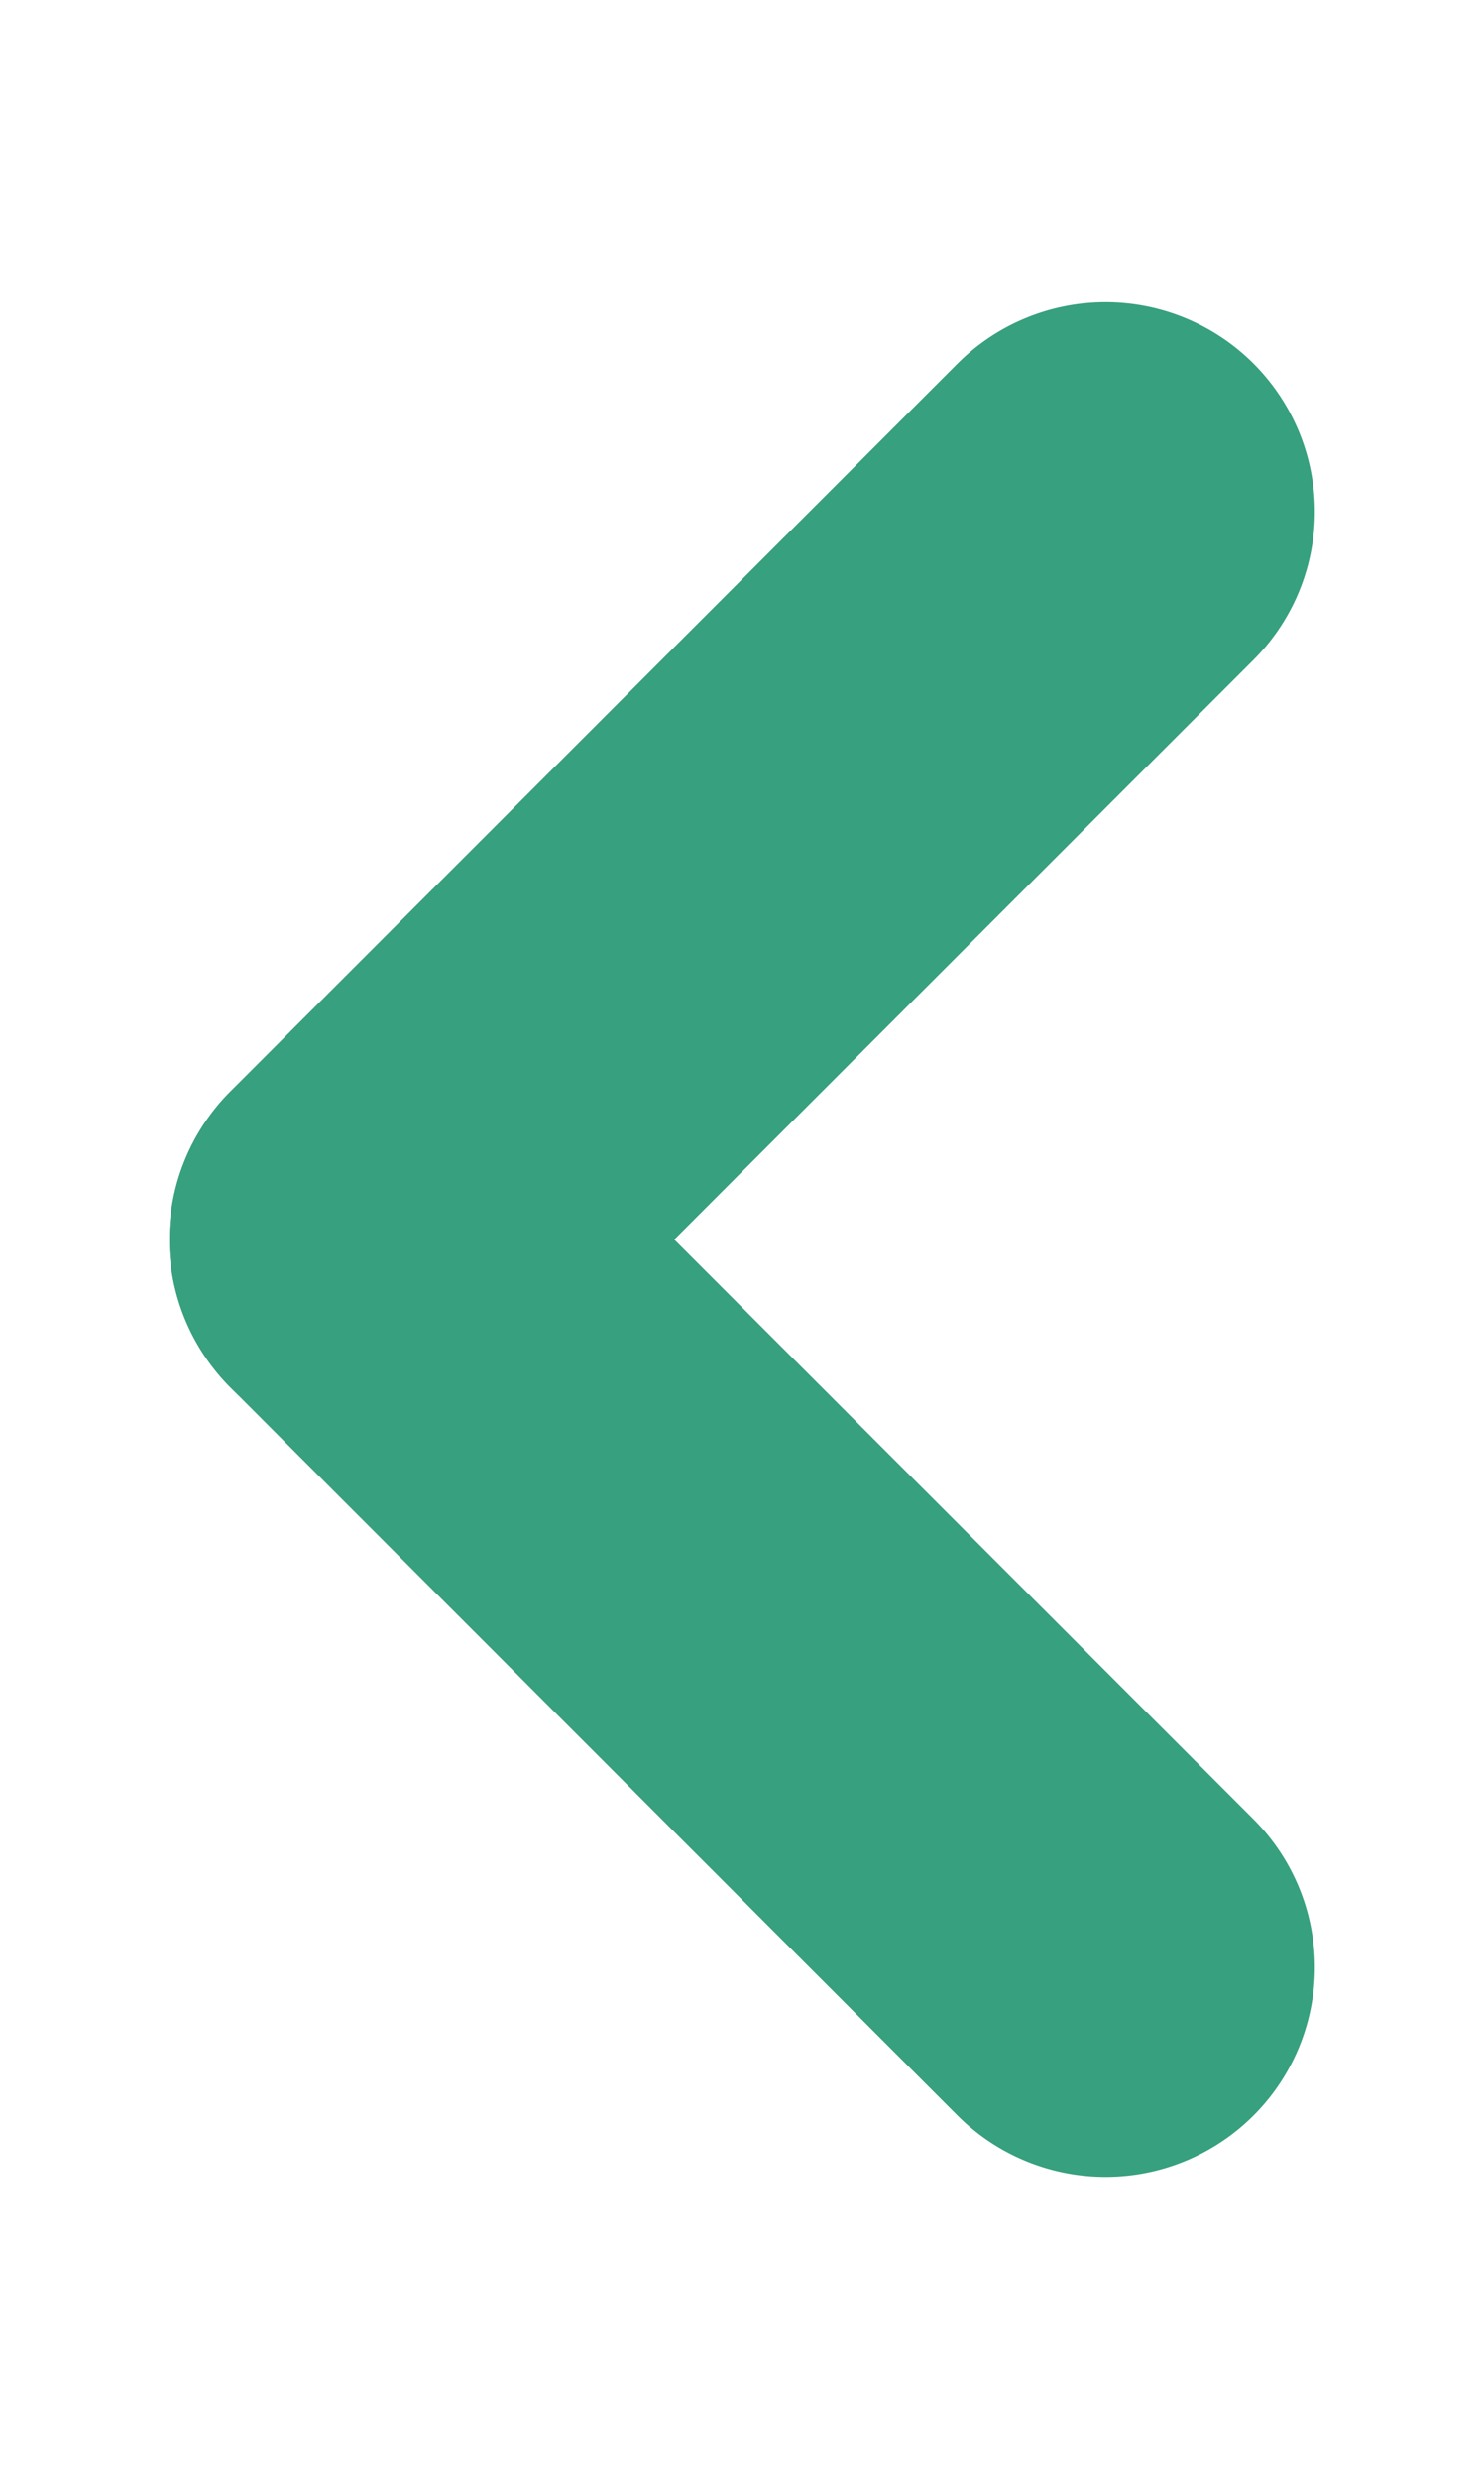
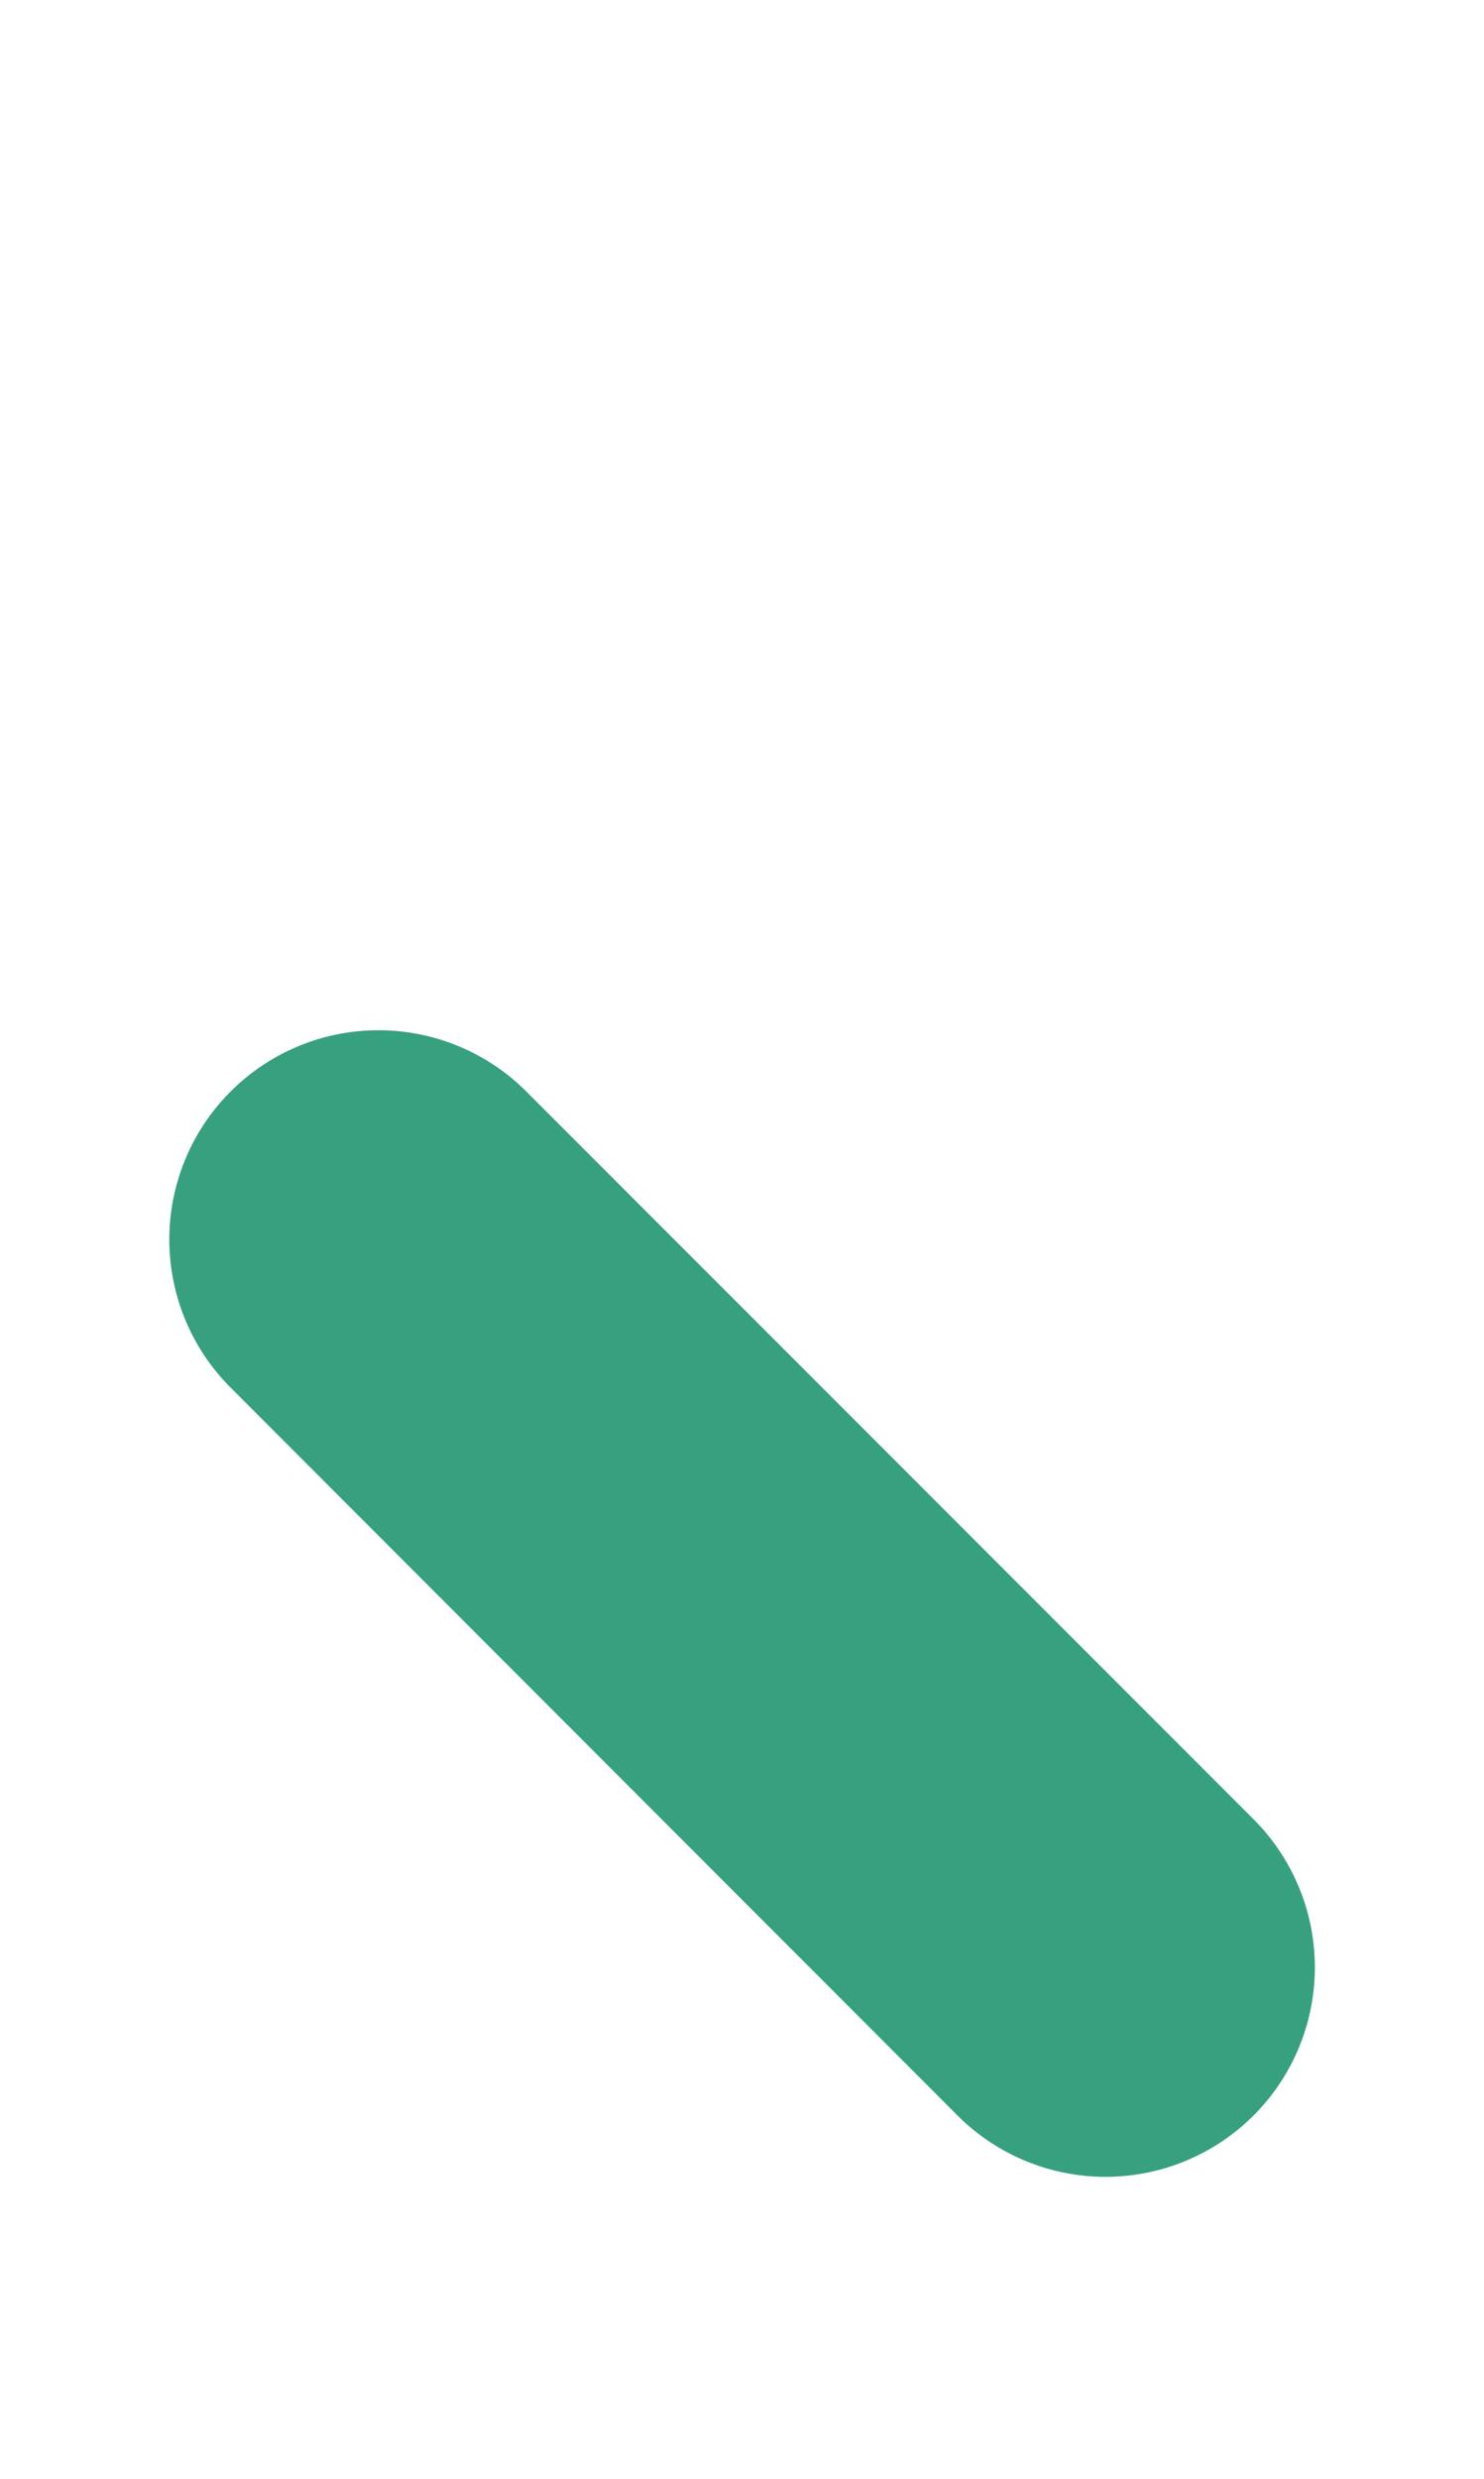
<svg xmlns="http://www.w3.org/2000/svg" id="Layer_1" data-name="Layer 1" viewBox="0 0 139 232" width="139" height="232" x="0" y="0">
  <defs>
    <style>.cls-1{fill:#37a07e;}</style>
  </defs>
  <path class="cls-1" d="M21.59,129.86,89.69,198a19.61,19.61,0,0,0,27.72,0h0a19.6,19.6,0,0,0,0-27.73l-68.1-68.1a19.59,19.59,0,0,0-27.72,0h0A19.59,19.59,0,0,0,21.59,129.86Z" />
-   <path class="cls-1" d="M49.31,129.86l68.1-68.1a19.6,19.6,0,0,0,0-27.73h0a19.61,19.61,0,0,0-27.72,0l-68.1,68.11a19.59,19.59,0,0,0,0,27.72h0A19.59,19.59,0,0,0,49.31,129.86Z" />
</svg>